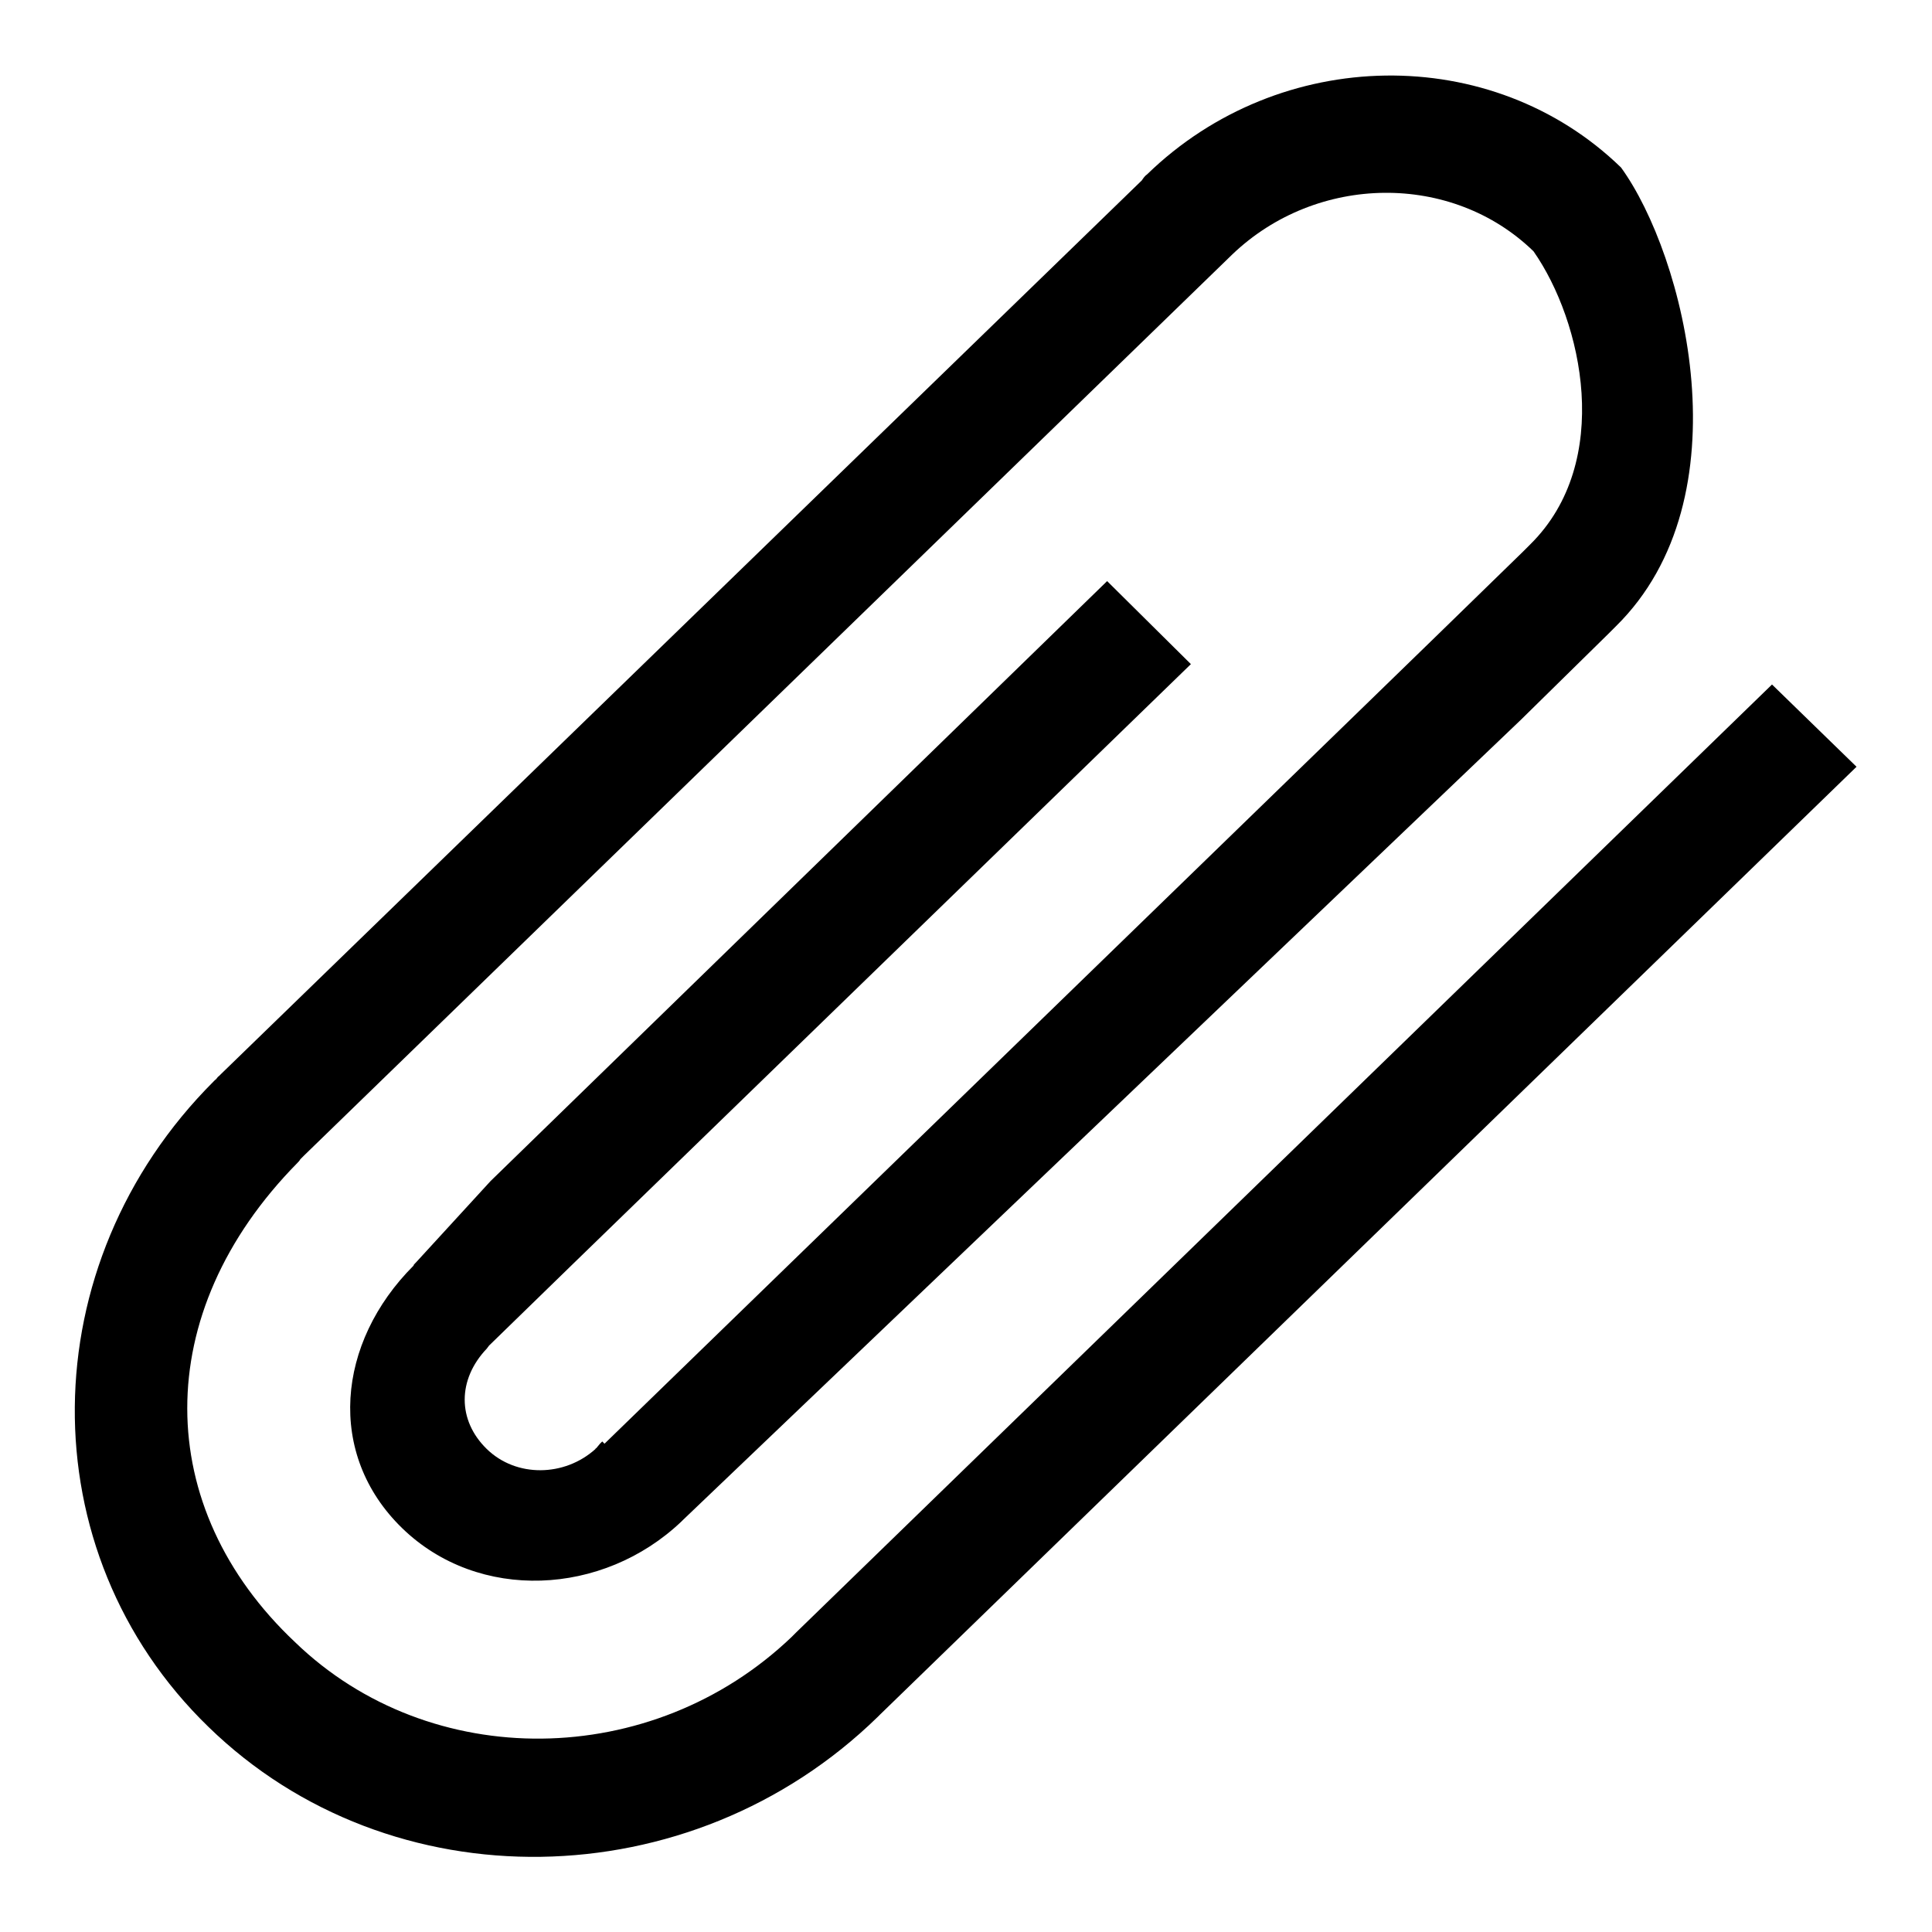
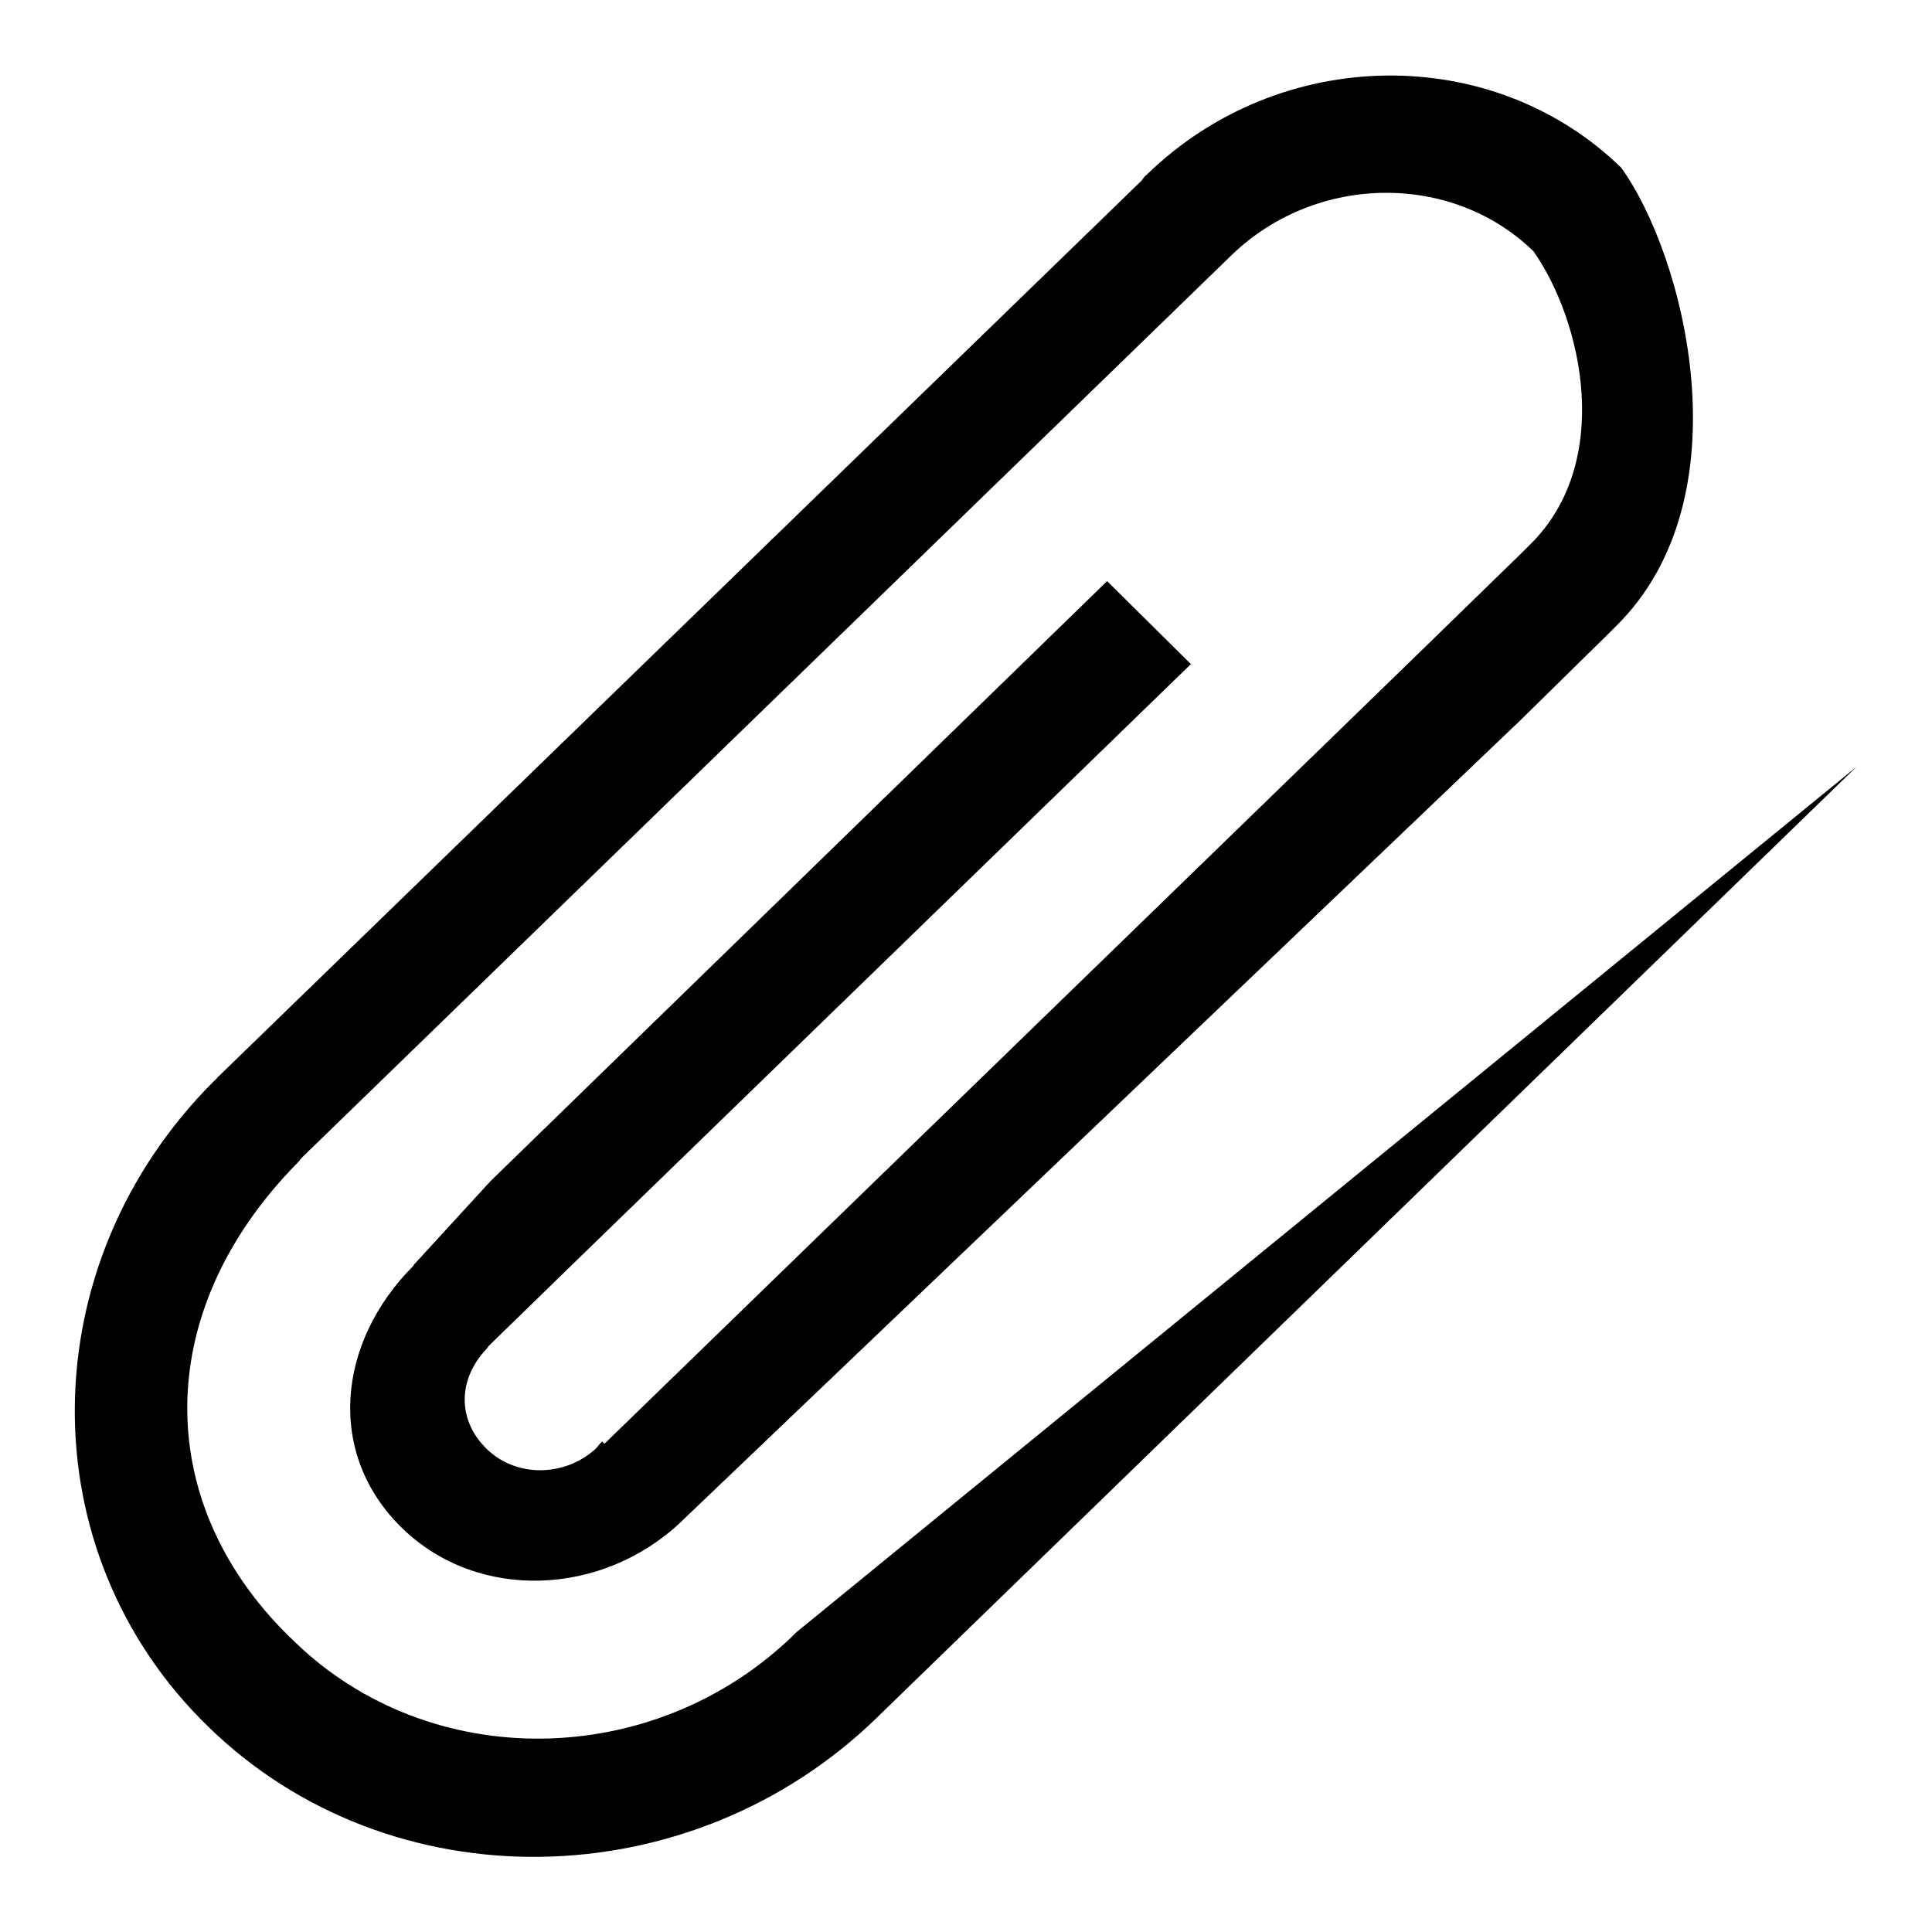
<svg xmlns="http://www.w3.org/2000/svg" version="1.1" x="0px" y="0px" viewBox="0 0 256 256" enable-background="new 0 0 256 256" xml:space="preserve">
  <g>
    <g>
      <g>
-         <path fill="#000000" d="M105.5,216.3c-0.2,0.2-0.4,0.4-0.6,0.6c-18.5,17.7-47.9,18-65.8,0.7c-18.9-17.8-19.3-43.6,0.3-63.5c0.1-0.1,0.3-0.3,0.4-0.5c0.2-0.2,0.4-0.4,0.5-0.5L163.3,33.7c11.2-10.7,29.1-10.9,39.9-0.4c6.5,9.3,10.6,27.9-0.4,38.8l-1,1l-11.5,11.2l-10.6,10.3l-99.6,96.7l-0.3-0.3l-0.3,0.3l-0.5,0.6c0,0-0.1,0-0.1,0.1c-4.1,3.7-10.5,3.8-14.4,0c-3.9-3.8-3.9-9.2,0-13.3c0.1-0.1,0.2-0.3,0.3-0.4l11.2-10.9l81.8-79.4L146.7,77L65,156.5l-9.9,10.8v0c0,0,0,0-0.1,0.1c-0.1,0.1-0.2,0.2-0.2,0.3c-10.2,10.2-11.6,25-1.5,34.8c10.1,9.8,26.6,9,37-0.9l0,0l0.2-0.2c0,0,0,0,0,0c0,0,0,0,0,0l111-106L213.1,84l1-1l0,0c17.4-17.1,9.1-49.2,0.7-60.8C197.7,5.6,169.6,6,152,23.1c-0.3,0.2-0.5,0.5-0.7,0.8l0,0L29.3,142.3c-0.1,0.1-0.2,0.2-0.3,0.3c-0.2,0.1-0.3,0.4-0.5,0.5l-0.2,0.2v0c-24.2,24.2-24.6,62.3-0.7,85.5c24.1,23.5,63.9,22.9,88.7-1.3c0.1-0.1,0.2-0.2,0.3-0.3l0,0L246,101.6l-11.2-10.9L105.5,216.3L105.5,216.3z" />
+         <path fill="#000000" d="M105.5,216.3c-0.2,0.2-0.4,0.4-0.6,0.6c-18.5,17.7-47.9,18-65.8,0.7c-18.9-17.8-19.3-43.6,0.3-63.5c0.1-0.1,0.3-0.3,0.4-0.5c0.2-0.2,0.4-0.4,0.5-0.5L163.3,33.7c11.2-10.7,29.1-10.9,39.9-0.4c6.5,9.3,10.6,27.9-0.4,38.8l-1,1l-11.5,11.2l-10.6,10.3l-99.6,96.7l-0.3-0.3l-0.3,0.3l-0.5,0.6c0,0-0.1,0-0.1,0.1c-4.1,3.7-10.5,3.8-14.4,0c-3.9-3.8-3.9-9.2,0-13.3c0.1-0.1,0.2-0.3,0.3-0.4l11.2-10.9l81.8-79.4L146.7,77L65,156.5l-9.9,10.8v0c0,0,0,0-0.1,0.1c-0.1,0.1-0.2,0.2-0.2,0.3c-10.2,10.2-11.6,25-1.5,34.8c10.1,9.8,26.6,9,37-0.9l0,0l0.2-0.2c0,0,0,0,0,0c0,0,0,0,0,0l111-106L213.1,84l1-1l0,0c17.4-17.1,9.1-49.2,0.7-60.8C197.7,5.6,169.6,6,152,23.1c-0.3,0.2-0.5,0.5-0.7,0.8l0,0L29.3,142.3c-0.1,0.1-0.2,0.2-0.3,0.3c-0.2,0.1-0.3,0.4-0.5,0.5l-0.2,0.2v0c-24.2,24.2-24.6,62.3-0.7,85.5c24.1,23.5,63.9,22.9,88.7-1.3c0.1-0.1,0.2-0.2,0.3-0.3l0,0L246,101.6L105.5,216.3L105.5,216.3z" />
      </g>
    </g>
  </g>
</svg>